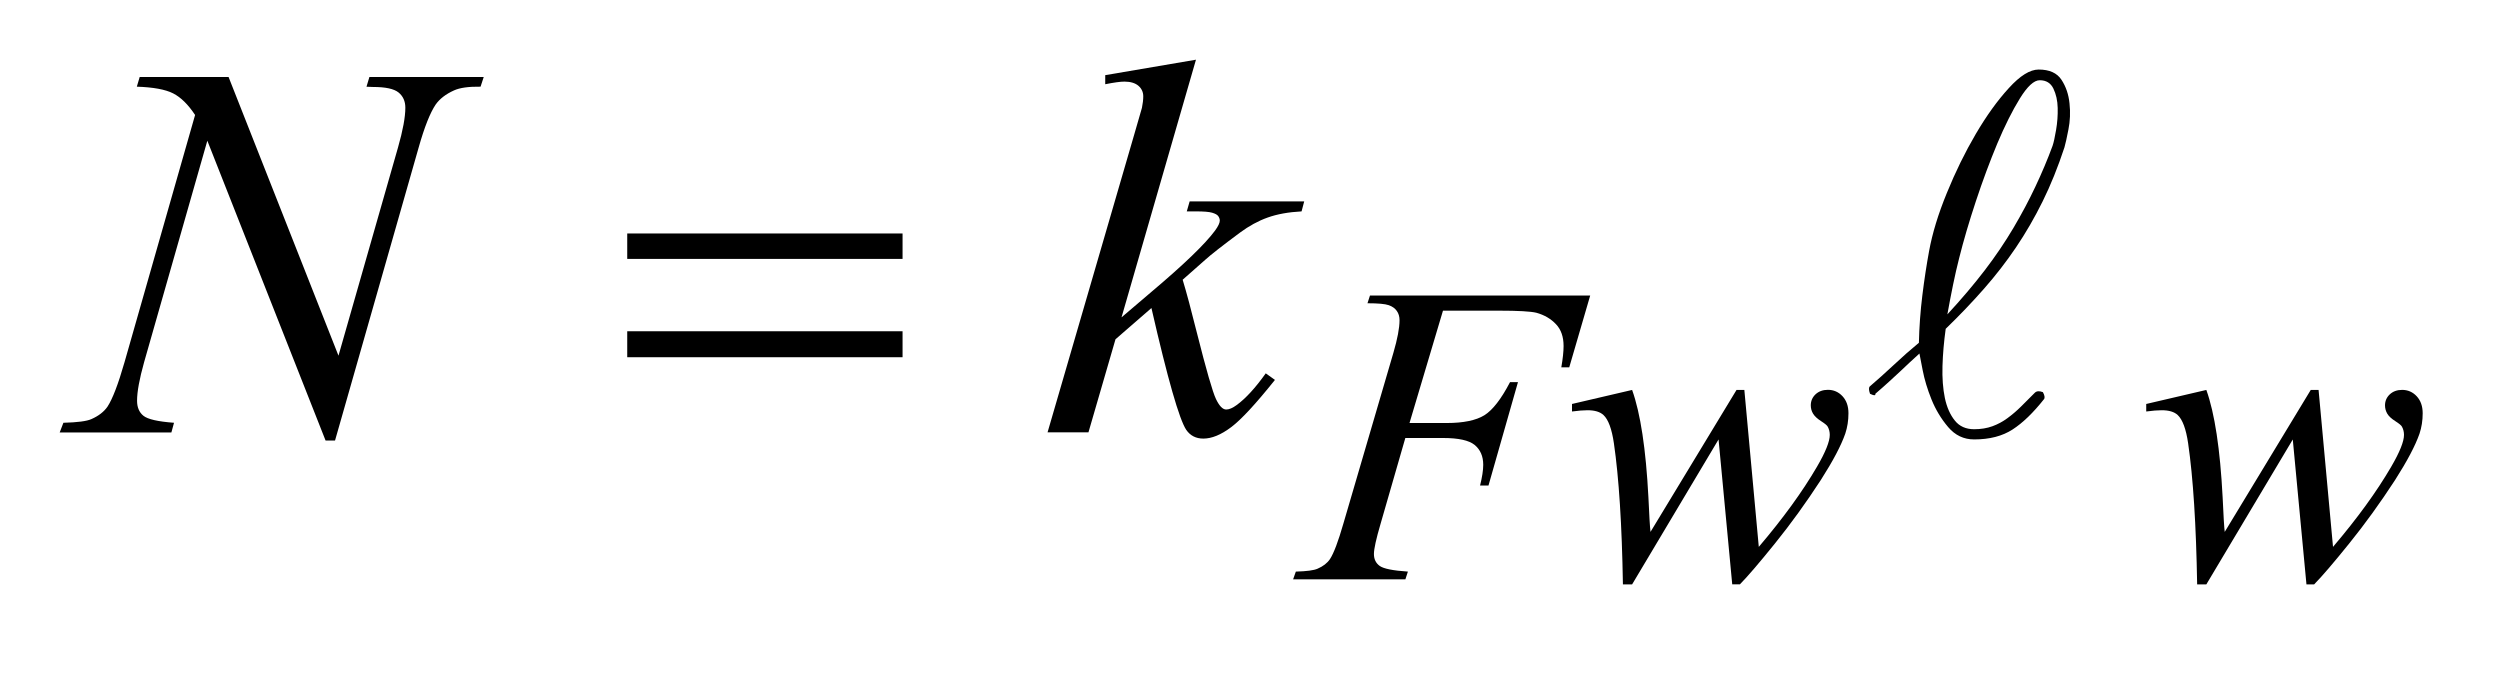
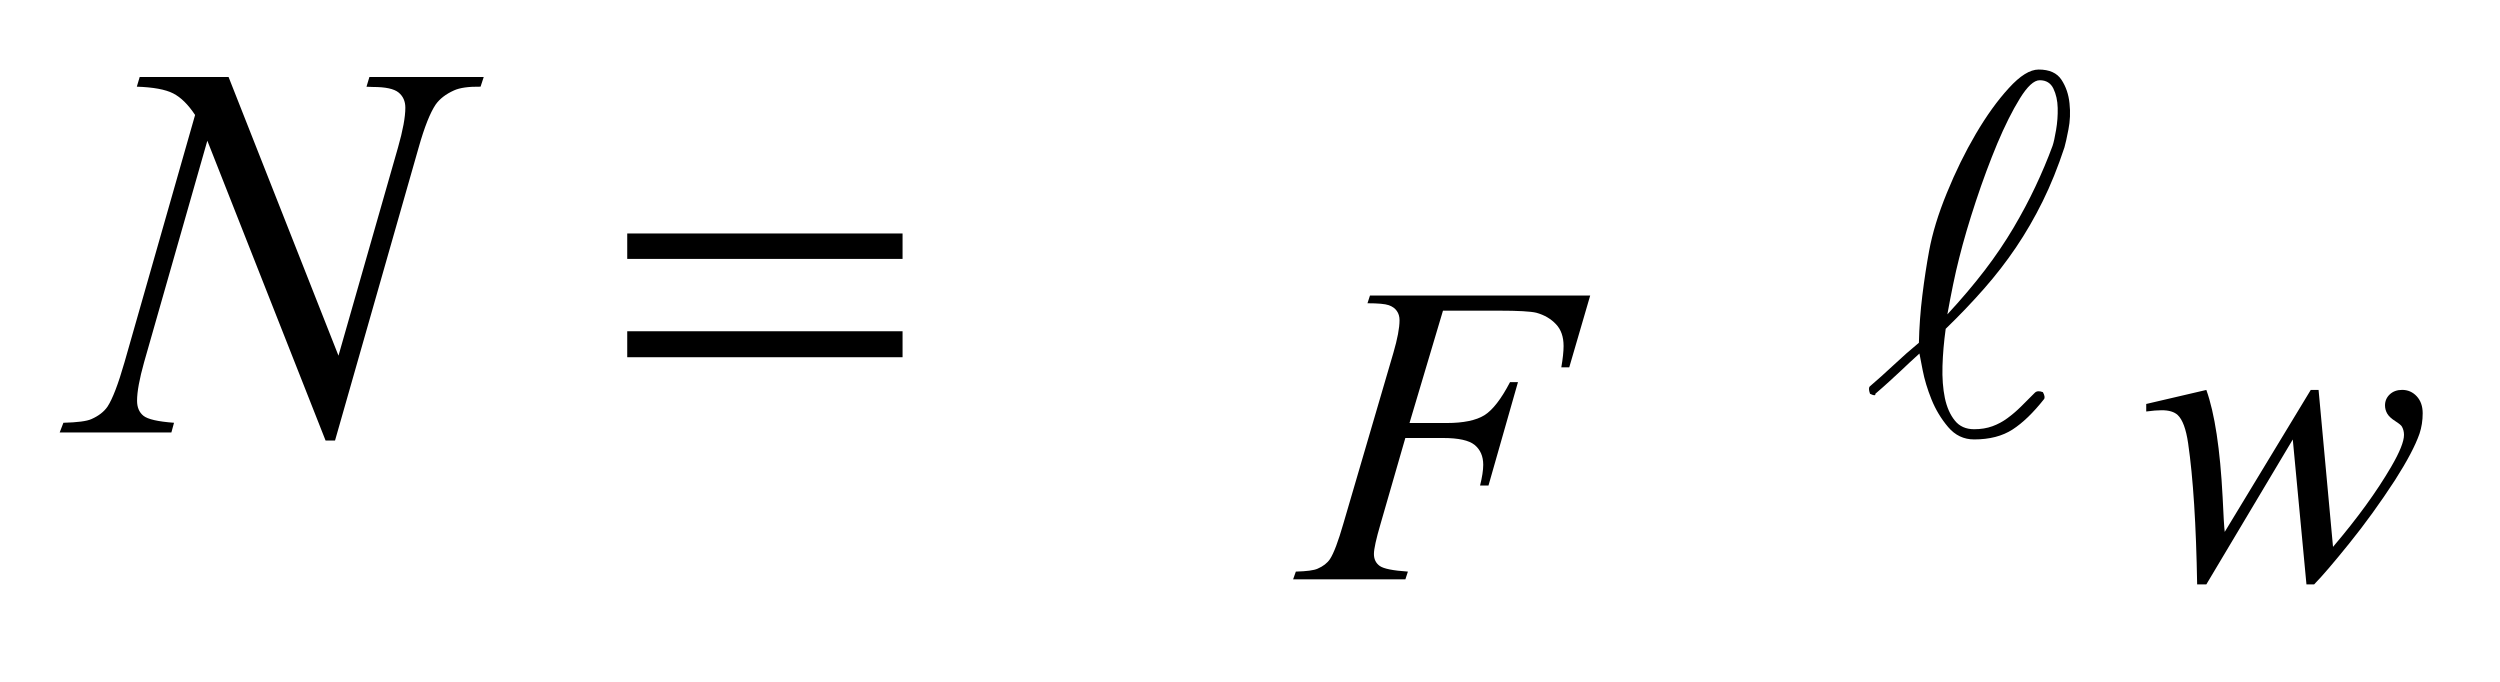
<svg xmlns="http://www.w3.org/2000/svg" stroke-dasharray="none" shape-rendering="auto" font-family="'Dialog'" text-rendering="auto" width="66" fill-opacity="1" color-interpolation="auto" color-rendering="auto" preserveAspectRatio="xMidYMid meet" font-size="12px" viewBox="0 0 66 18" fill="black" stroke="black" image-rendering="auto" stroke-miterlimit="10" stroke-linecap="square" stroke-linejoin="miter" font-style="normal" stroke-width="1" height="18" stroke-dashoffset="0" font-weight="normal" stroke-opacity="1">
  <defs id="genericDefs" />
  <g>
    <defs id="defs1">
      <clipPath clipPathUnits="userSpaceOnUse" id="clipPath1">
        <path d="M-1 -1 L40.583 -1 L40.583 9.789 L-1 9.789 L-1 -1 Z" />
      </clipPath>
      <clipPath clipPathUnits="userSpaceOnUse" id="clipPath2">
        <path d="M-0 -0 L-0 8.789 L39.583 8.789 L39.583 -0 Z" />
      </clipPath>
    </defs>
    <g transform="scale(1.576,1.576) translate(1,1)">
      <path d="M23.172 4.203 L22.611 6.086 L23.235 6.086 C23.515 6.086 23.725 6.042 23.865 5.956 C24.004 5.869 24.147 5.685 24.295 5.401 L24.428 5.401 L23.934 7.133 L23.793 7.133 C23.828 6.993 23.846 6.877 23.846 6.786 C23.846 6.643 23.798 6.533 23.703 6.454 C23.608 6.376 23.432 6.337 23.172 6.337 L22.541 6.337 L22.127 7.772 C22.052 8.027 22.015 8.196 22.015 8.28 C22.015 8.367 22.047 8.433 22.112 8.48 C22.177 8.527 22.334 8.558 22.584 8.575 L22.542 8.705 L20.661 8.705 L20.707 8.575 C20.89 8.57 21.011 8.554 21.072 8.526 C21.165 8.486 21.234 8.432 21.279 8.365 C21.342 8.269 21.417 8.071 21.503 7.772 L22.342 4.907 C22.409 4.676 22.444 4.494 22.444 4.364 C22.444 4.303 22.429 4.251 22.398 4.208 C22.368 4.165 22.323 4.133 22.263 4.112 C22.203 4.091 22.084 4.08 21.907 4.08 L21.949 3.95 L25.638 3.95 L25.287 5.153 L25.154 5.153 C25.179 5.008 25.192 4.889 25.192 4.796 C25.192 4.642 25.15 4.52 25.064 4.43 C24.979 4.34 24.87 4.276 24.736 4.239 C24.642 4.216 24.433 4.204 24.108 4.204 L23.172 4.204 Z" stroke="none" clip-path="url(#clipPath2)" />
    </g>
    <g transform="matrix(1.576,0,0,1.576,1.576,1.576)">
-       <path d="M28.22 5.531 L28.462 8.161 C28.868 7.684 29.193 7.237 29.437 6.818 C29.58 6.573 29.651 6.395 29.651 6.285 C29.651 6.234 29.639 6.188 29.617 6.148 C29.607 6.127 29.57 6.096 29.506 6.055 C29.442 6.014 29.397 5.972 29.371 5.929 C29.345 5.886 29.333 5.839 29.333 5.79 C29.333 5.718 29.359 5.656 29.413 5.605 C29.467 5.555 29.536 5.53 29.62 5.53 C29.716 5.53 29.798 5.566 29.864 5.637 C29.93 5.708 29.964 5.803 29.964 5.922 C29.964 6.044 29.946 6.157 29.911 6.263 C29.841 6.464 29.704 6.723 29.501 7.041 C29.253 7.422 28.998 7.775 28.734 8.102 C28.471 8.428 28.275 8.657 28.146 8.788 L28.017 8.788 L27.788 6.361 L26.34 8.789 L26.186 8.789 C26.169 7.791 26.119 7.003 26.035 6.426 C26 6.185 25.941 6.027 25.86 5.952 C25.801 5.898 25.713 5.872 25.593 5.872 C25.525 5.872 25.438 5.879 25.333 5.893 L25.333 5.767 L26.34 5.532 C26.48 5.923 26.571 6.522 26.613 7.331 C26.627 7.638 26.638 7.831 26.648 7.91 L28.089 5.532 L28.22 5.532 Z" stroke="none" clip-path="url(#clipPath2)" />
-     </g>
+       </g>
    <g transform="matrix(1.576,0,0,1.576,1.576,1.576)">
      <path d="M37.839 5.531 L38.081 8.161 C38.487 7.684 38.812 7.237 39.056 6.818 C39.199 6.573 39.27 6.395 39.27 6.285 C39.27 6.234 39.258 6.188 39.236 6.148 C39.226 6.127 39.189 6.096 39.125 6.055 C39.061 6.014 39.015 5.973 38.99 5.93 C38.965 5.887 38.952 5.84 38.952 5.791 C38.952 5.719 38.978 5.657 39.032 5.606 C39.086 5.556 39.155 5.531 39.239 5.531 C39.335 5.531 39.417 5.567 39.483 5.638 C39.549 5.709 39.583 5.804 39.583 5.923 C39.583 6.045 39.565 6.158 39.53 6.264 C39.46 6.465 39.323 6.724 39.12 7.042 C38.872 7.423 38.617 7.776 38.353 8.103 C38.09 8.429 37.894 8.658 37.765 8.789 L37.636 8.789 L37.407 6.362 L35.959 8.789 L35.805 8.789 C35.788 7.791 35.738 7.003 35.654 6.426 C35.619 6.185 35.56 6.028 35.479 5.952 C35.42 5.898 35.332 5.872 35.212 5.872 C35.144 5.872 35.057 5.879 34.952 5.893 L34.952 5.767 L35.959 5.532 C36.099 5.923 36.19 6.522 36.232 7.331 C36.246 7.638 36.257 7.831 36.267 7.91 L37.708 5.532 L37.839 5.532 Z" stroke="none" clip-path="url(#clipPath2)" />
    </g>
    <g transform="matrix(1.576,0,0,1.576,1.576,1.576)">
      <path d="M2.829 0.29 L4.67 4.958 L5.667 1.471 C5.749 1.184 5.79 0.962 5.79 0.804 C5.79 0.696 5.752 0.611 5.676 0.549 C5.599 0.487 5.457 0.457 5.249 0.457 C5.214 0.457 5.177 0.456 5.139 0.453 L5.188 0.29 L7.103 0.29 L7.05 0.452 C6.851 0.449 6.703 0.47 6.606 0.514 C6.468 0.576 6.366 0.655 6.298 0.751 C6.205 0.889 6.11 1.128 6.013 1.471 L4.612 6.38 L4.454 6.38 L2.473 1.357 L1.414 5.067 C1.335 5.349 1.296 5.563 1.296 5.713 C1.296 5.824 1.332 5.908 1.403 5.965 C1.475 6.023 1.645 6.062 1.915 6.082 L1.871 6.244 L0 6.244 L0.062 6.082 C0.296 6.076 0.453 6.056 0.532 6.02 C0.652 5.967 0.741 5.898 0.8 5.813 C0.885 5.684 0.98 5.436 1.086 5.067 L2.268 0.926 C2.152 0.751 2.03 0.63 1.9 0.564 C1.77 0.498 1.567 0.461 1.292 0.452 L1.34 0.29 L2.829 0.29 Z" stroke="none" clip-path="url(#clipPath2)" />
    </g>
    <g transform="matrix(1.576,0,0,1.576,1.576,1.576)">
-       <path d="M19.034 0 L17.787 4.316 L18.287 3.89 C18.835 3.428 19.19 3.085 19.354 2.862 C19.407 2.789 19.433 2.734 19.433 2.695 C19.433 2.669 19.424 2.644 19.407 2.62 C19.39 2.596 19.355 2.578 19.304 2.563 C19.253 2.548 19.162 2.541 19.033 2.541 L18.88 2.541 L18.928 2.374 L20.847 2.374 L20.803 2.541 C20.583 2.553 20.394 2.587 20.235 2.644 C20.075 2.701 19.921 2.786 19.772 2.896 C19.476 3.116 19.281 3.268 19.188 3.353 L18.811 3.686 C18.875 3.897 18.954 4.191 19.048 4.569 C19.206 5.195 19.313 5.567 19.369 5.684 C19.425 5.801 19.482 5.86 19.54 5.86 C19.59 5.86 19.648 5.835 19.716 5.785 C19.868 5.674 20.03 5.497 20.203 5.254 L20.357 5.364 C20.037 5.764 19.793 6.029 19.623 6.156 C19.453 6.284 19.298 6.347 19.157 6.347 C19.034 6.347 18.939 6.298 18.872 6.202 C18.755 6.029 18.56 5.348 18.288 4.16 L17.686 4.683 L17.233 6.242 L16.548 6.242 L18.006 1.232 L18.129 0.806 C18.144 0.733 18.151 0.668 18.151 0.613 C18.151 0.543 18.124 0.484 18.07 0.437 C18.016 0.391 17.937 0.367 17.835 0.367 C17.768 0.367 17.661 0.382 17.514 0.411 L17.514 0.259 L19.034 0 Z" stroke="none" clip-path="url(#clipPath2)" />
-     </g>
+       </g>
    <g transform="matrix(1.576,0,0,1.576,1.576,1.576)">
      <path d="M9.507 2.911 L14.119 2.911 L14.119 3.337 L9.507 3.337 L9.507 2.911 ZM9.507 4.549 L14.119 4.549 L14.119 4.984 L9.507 4.984 L9.507 4.549 Z" stroke="none" clip-path="url(#clipPath2)" />
    </g>
    <g transform="matrix(1.576,0,0,1.576,1.576,1.576)">
      <path d="M33.217 2.373 C33.082 2.646 32.934 2.902 32.772 3.142 C32.61 3.382 32.431 3.613 32.237 3.834 C32.042 4.056 31.828 4.281 31.593 4.508 C31.563 4.724 31.545 4.932 31.539 5.133 C31.533 5.333 31.547 5.512 31.579 5.668 C31.612 5.823 31.668 5.949 31.746 6.045 C31.823 6.142 31.932 6.19 32.069 6.19 C32.183 6.19 32.285 6.173 32.376 6.14 C32.466 6.107 32.55 6.062 32.627 6.005 C32.705 5.948 32.78 5.884 32.853 5.812 C32.924 5.74 33.002 5.663 33.086 5.579 C33.116 5.549 33.161 5.546 33.221 5.569 C33.251 5.624 33.257 5.663 33.24 5.686 C33.06 5.914 32.885 6.083 32.714 6.194 C32.543 6.305 32.328 6.361 32.07 6.361 C31.896 6.361 31.751 6.292 31.634 6.154 C31.517 6.016 31.424 5.862 31.355 5.691 C31.286 5.52 31.237 5.356 31.207 5.201 C31.177 5.045 31.159 4.952 31.153 4.922 C31.092 4.977 31.037 5.027 30.986 5.075 C30.935 5.123 30.882 5.173 30.829 5.223 C30.776 5.273 30.715 5.329 30.649 5.389 C30.583 5.45 30.505 5.518 30.415 5.596 L30.415 5.605 C30.415 5.629 30.386 5.626 30.325 5.596 C30.302 5.53 30.302 5.488 30.325 5.47 C30.445 5.368 30.577 5.249 30.721 5.115 C30.865 4.98 31.005 4.856 31.144 4.742 C31.15 4.478 31.169 4.213 31.202 3.946 C31.235 3.679 31.273 3.432 31.315 3.204 C31.369 2.91 31.467 2.586 31.612 2.233 C31.756 1.879 31.918 1.549 32.097 1.244 C32.276 0.939 32.461 0.682 32.651 0.475 C32.839 0.268 33.005 0.165 33.15 0.165 C33.33 0.165 33.457 0.222 33.532 0.336 C33.607 0.45 33.652 0.582 33.667 0.732 C33.683 0.882 33.677 1.027 33.649 1.168 C33.622 1.309 33.599 1.41 33.582 1.469 C33.473 1.799 33.352 2.1 33.217 2.373 ZM33.442 1.177 C33.463 1.054 33.472 0.931 33.469 0.808 C33.466 0.685 33.442 0.577 33.397 0.484 C33.352 0.391 33.276 0.344 33.168 0.344 C33.072 0.344 32.961 0.446 32.835 0.65 C32.709 0.854 32.583 1.106 32.457 1.405 C32.332 1.705 32.212 2.027 32.098 2.372 C31.984 2.717 31.891 3.033 31.819 3.321 C31.784 3.459 31.749 3.609 31.716 3.771 C31.683 3.933 31.651 4.098 31.621 4.266 C31.854 4.014 32.063 3.768 32.246 3.529 C32.429 3.29 32.589 3.052 32.727 2.819 C32.865 2.585 32.988 2.355 33.095 2.127 C33.203 1.899 33.299 1.671 33.383 1.443 C33.402 1.388 33.421 1.3 33.442 1.177 Z" stroke="none" clip-path="url(#clipPath2)" />
    </g>
  </g>
</svg>